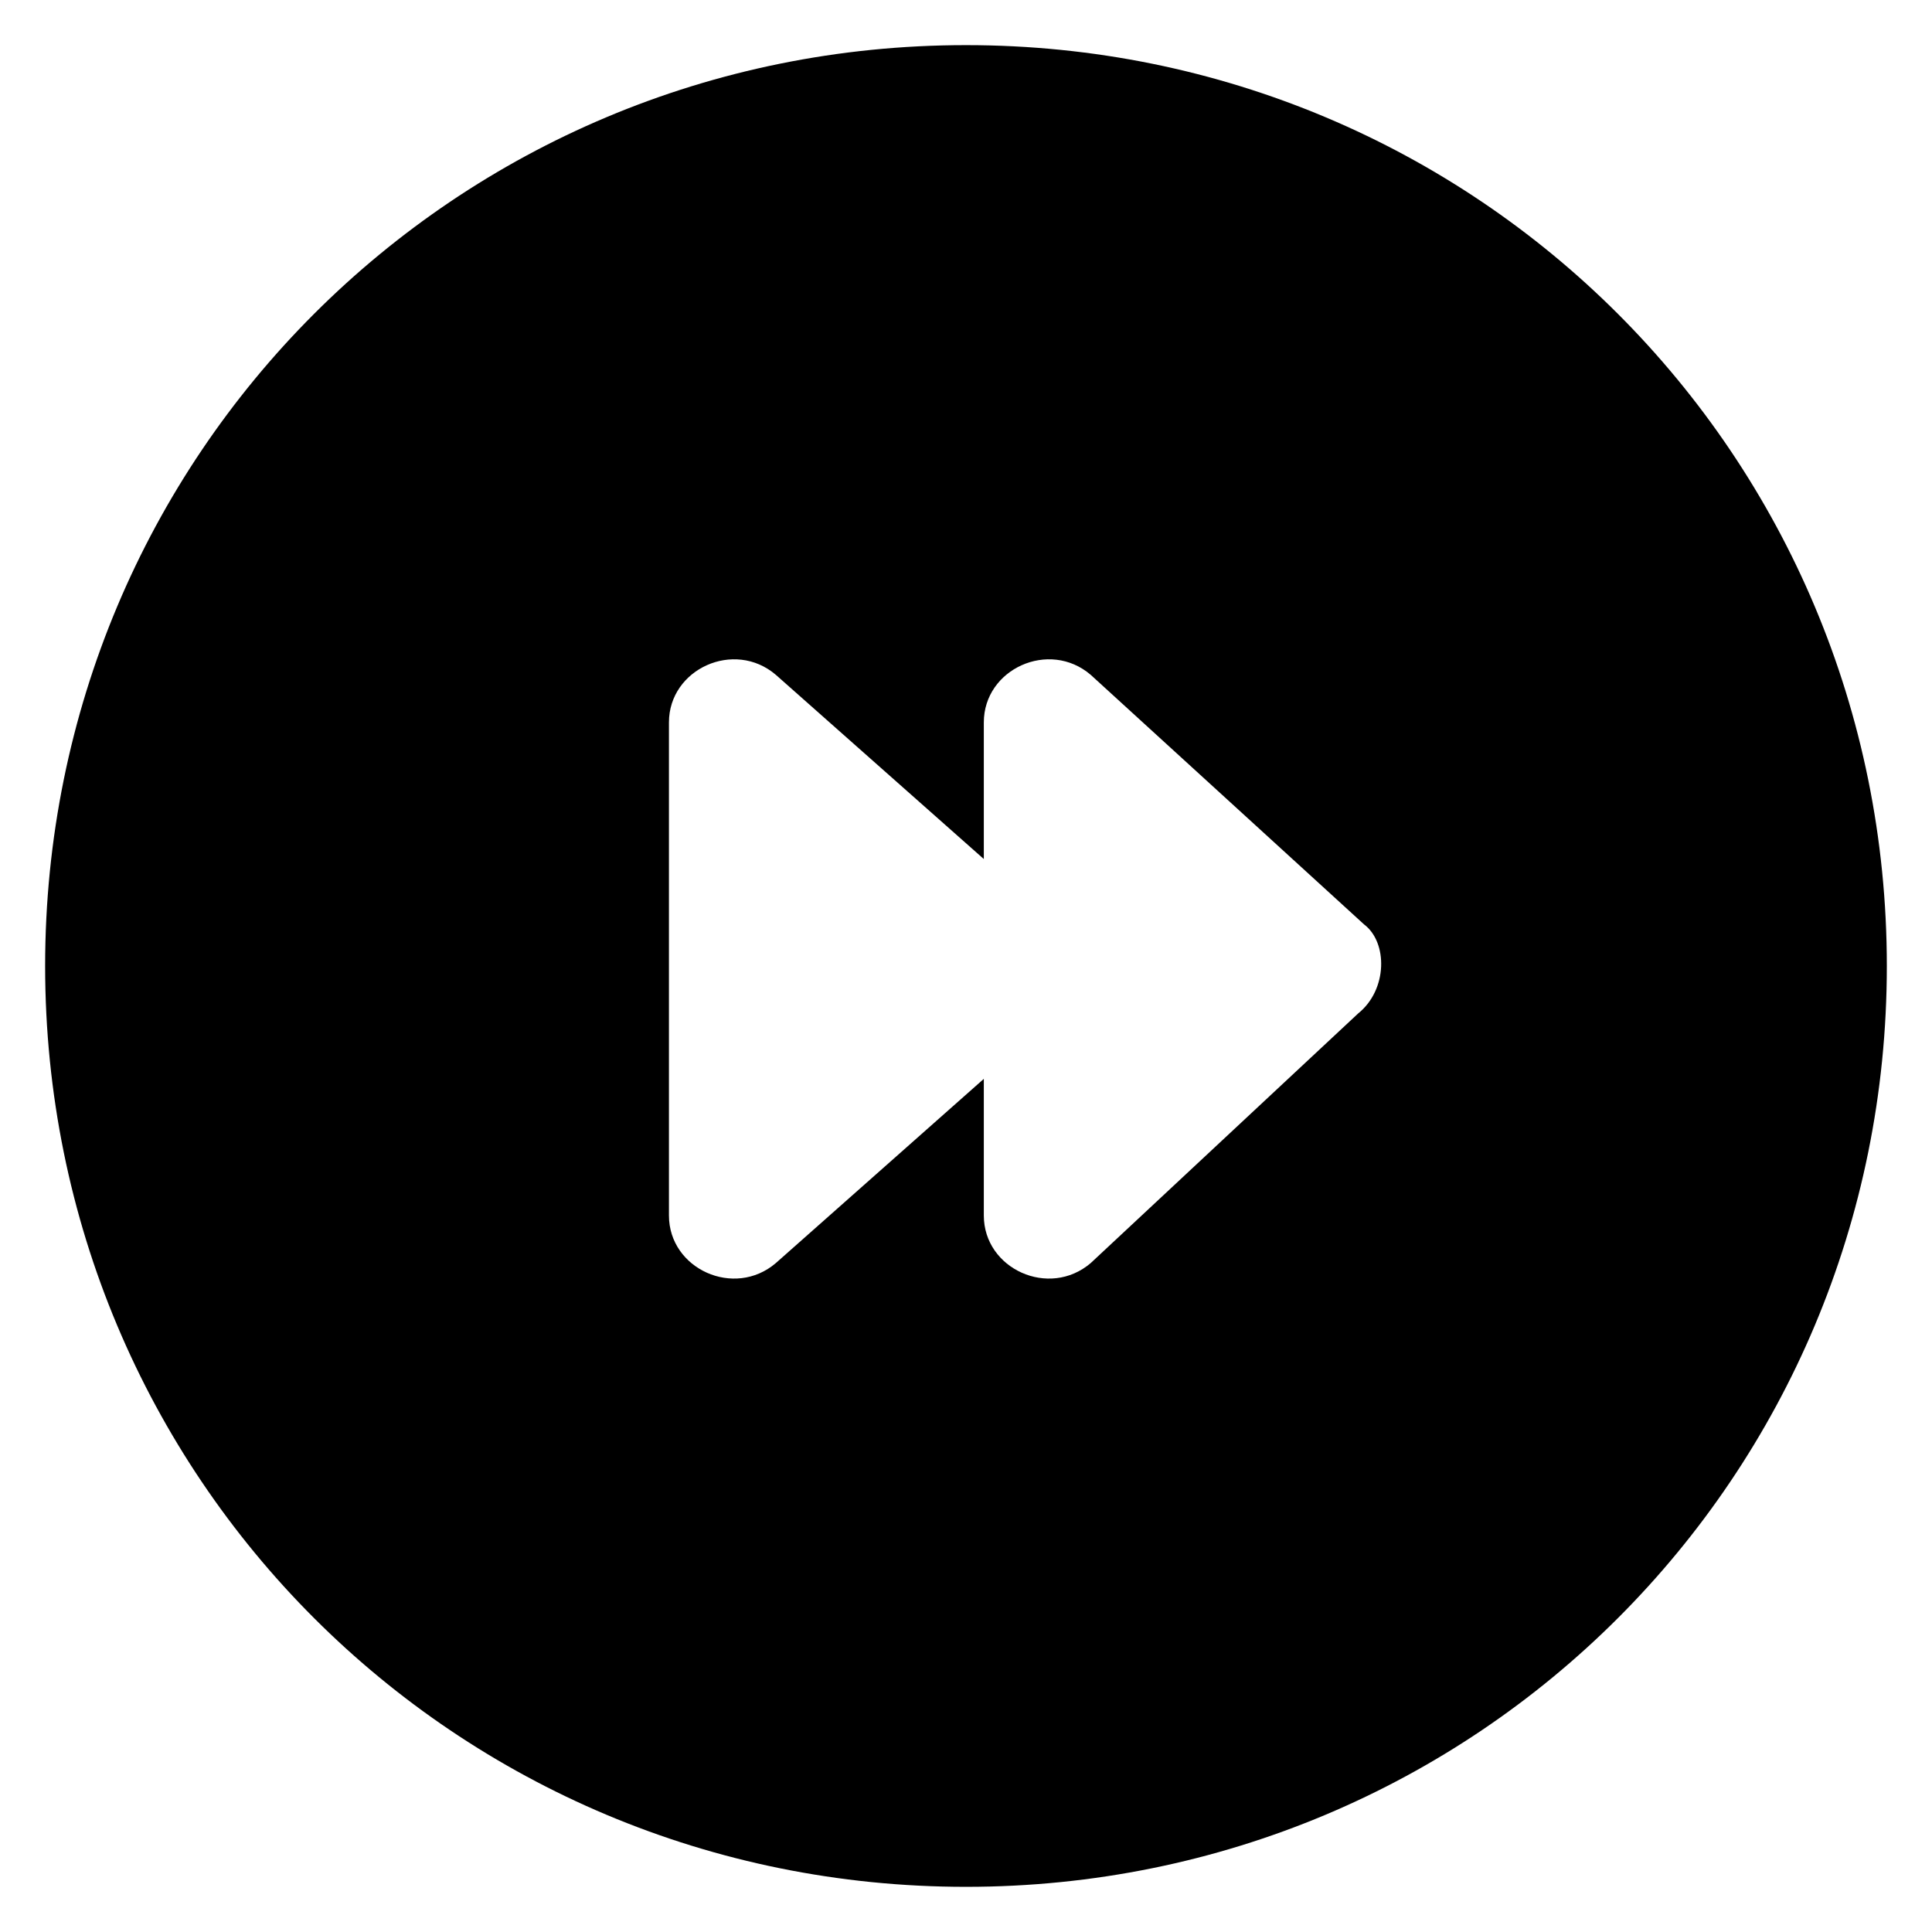
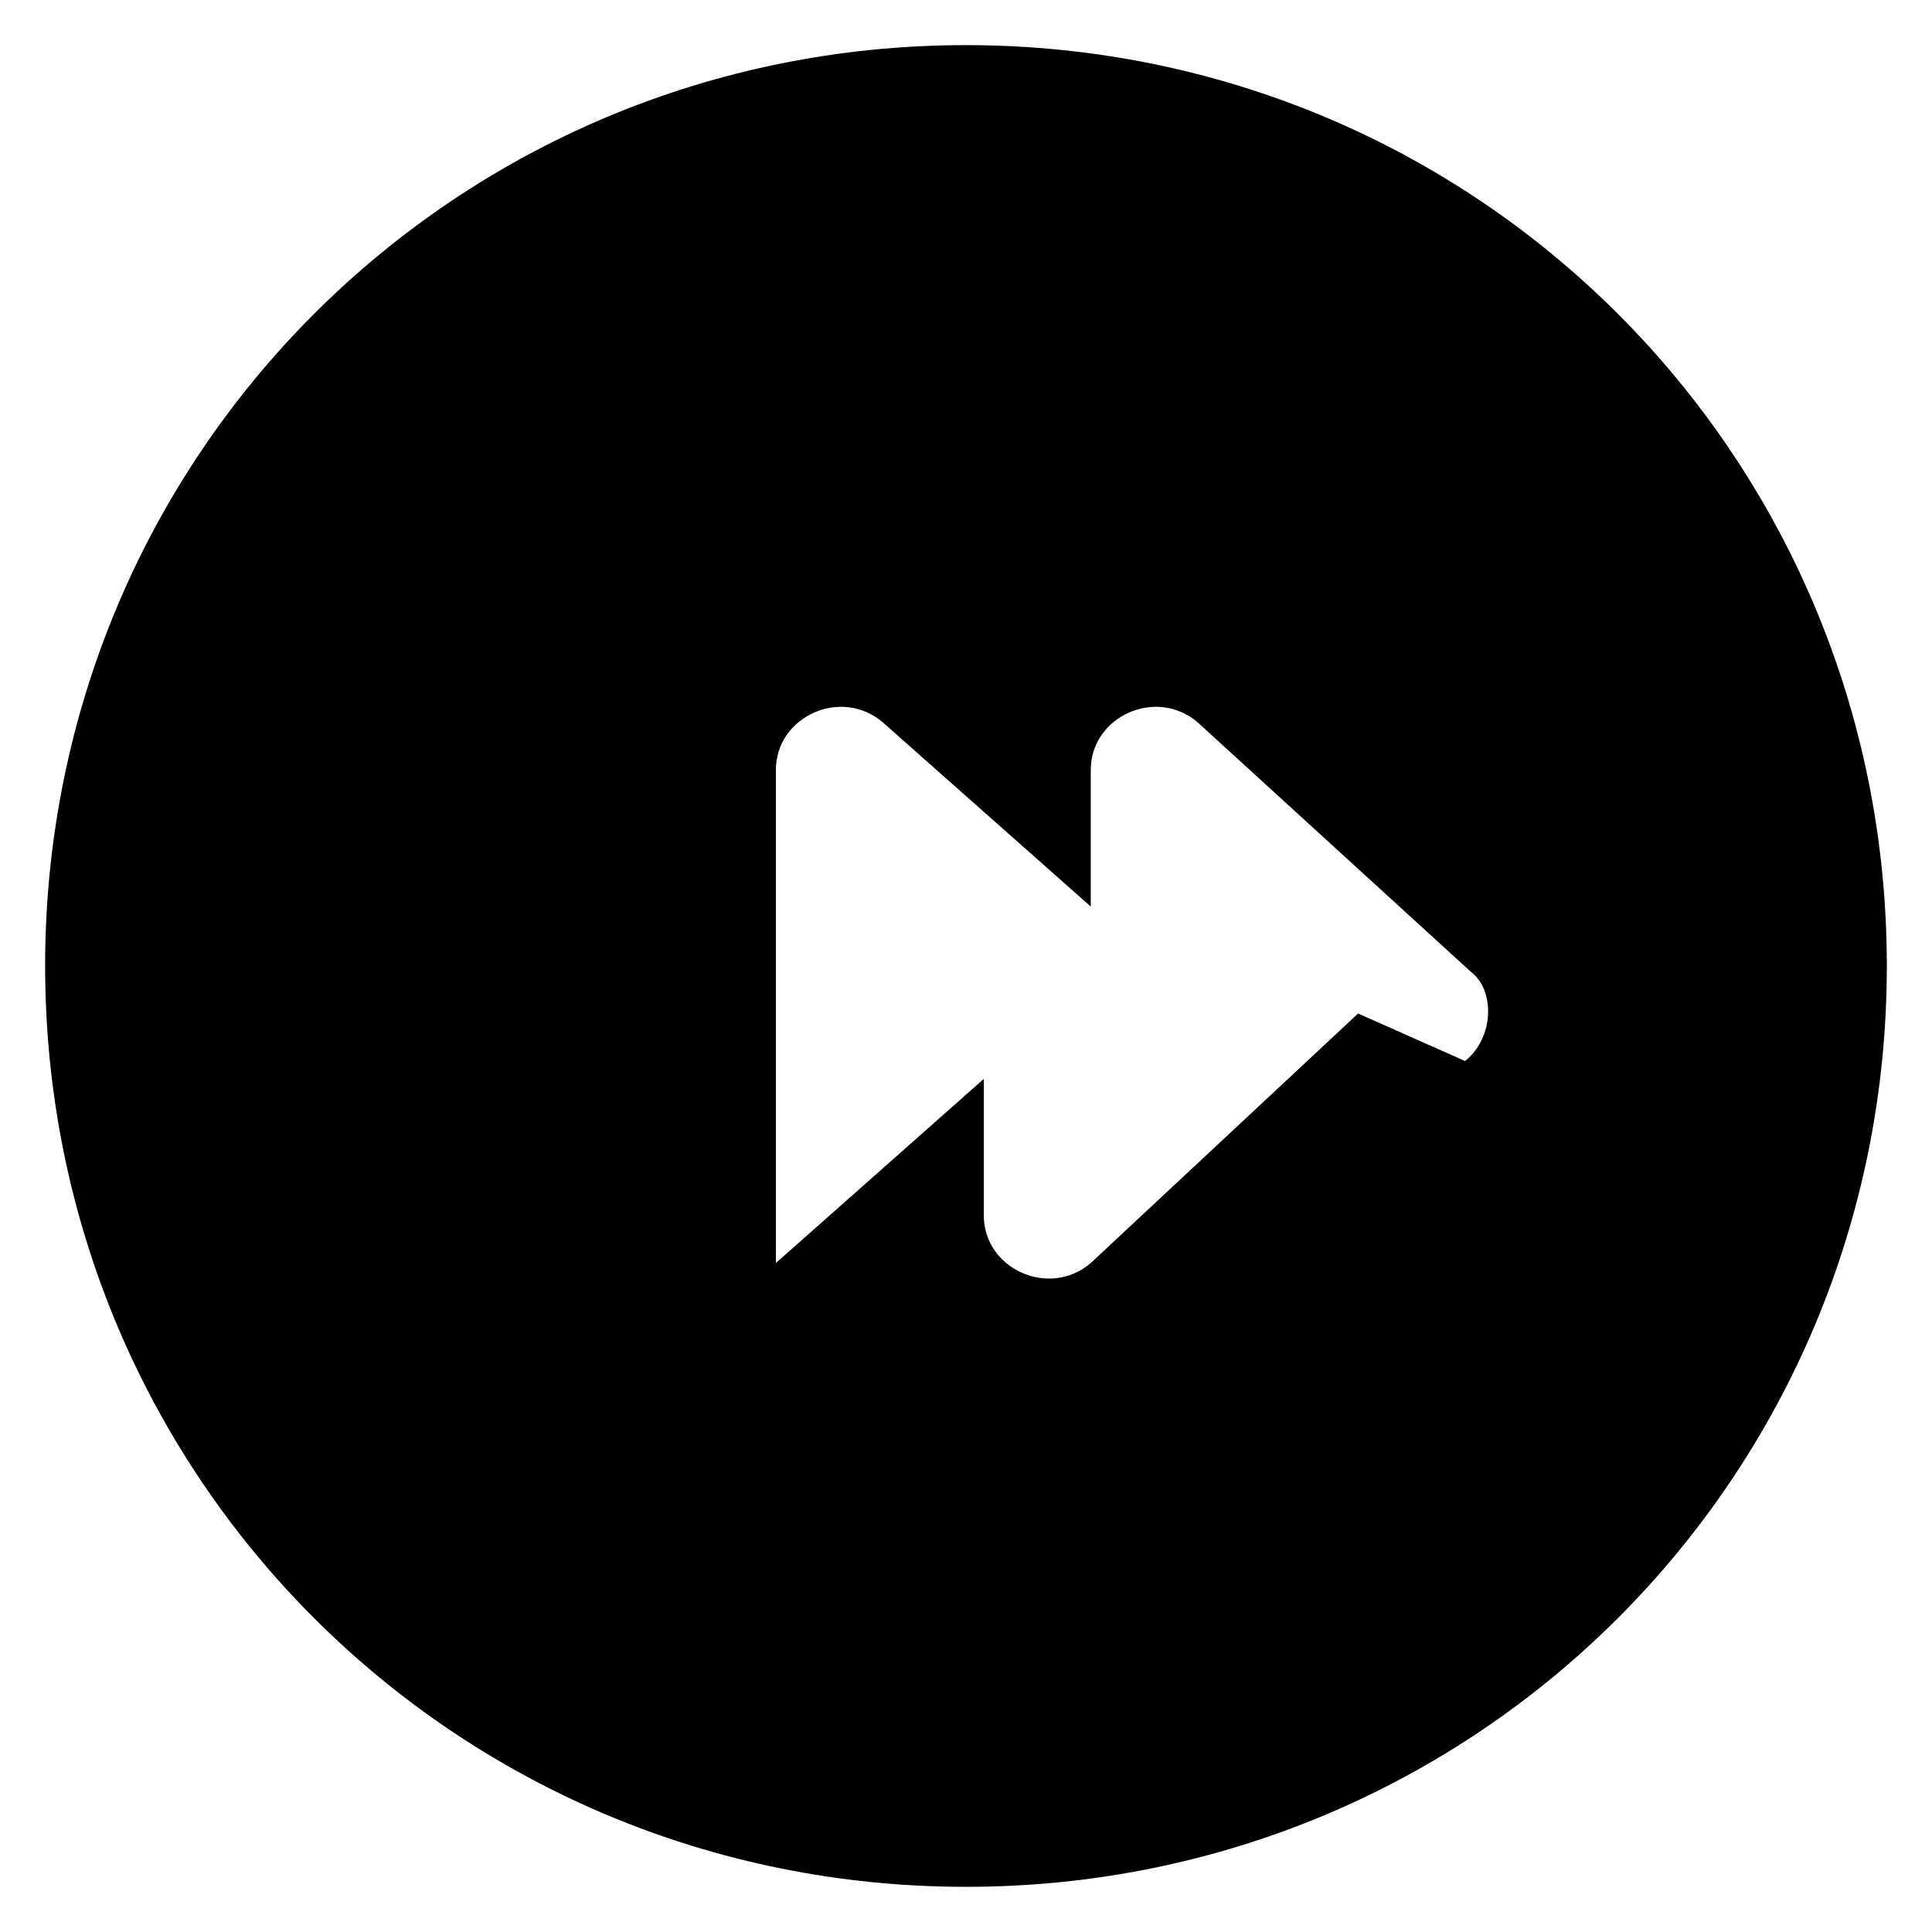
<svg xmlns="http://www.w3.org/2000/svg" fill="#000000" width="800px" height="800px" version="1.1" viewBox="144 144 512 512">
-   <path d="m400 155.96c-135.4 0-244.04 108.64-244.04 244.04s108.64 244.03 244.04 244.03 244.03-108.63 244.03-244.03-108.63-244.04-244.03-244.04zm103.91 256.63-70.848 66.125c-11.02 9.445-28.34 1.574-28.34-12.594v-36.211l-55.105 48.805c-11.02 9.445-28.34 1.574-28.34-12.594v-130.68c0-14.168 17.32-22.043 28.34-12.594l55.105 48.805v-36.211c0-14.168 17.32-22.043 28.34-12.594l72.422 66.125c6.297 4.719 6.297 17.316-1.574 23.613z" />
+   <path d="m400 155.96c-135.4 0-244.04 108.64-244.04 244.04s108.64 244.03 244.04 244.03 244.03-108.63 244.03-244.03-108.63-244.04-244.03-244.04zm103.91 256.63-70.848 66.125c-11.02 9.445-28.34 1.574-28.34-12.594v-36.211l-55.105 48.805v-130.68c0-14.168 17.32-22.043 28.34-12.594l55.105 48.805v-36.211c0-14.168 17.32-22.043 28.34-12.594l72.422 66.125c6.297 4.719 6.297 17.316-1.574 23.613z" />
</svg>